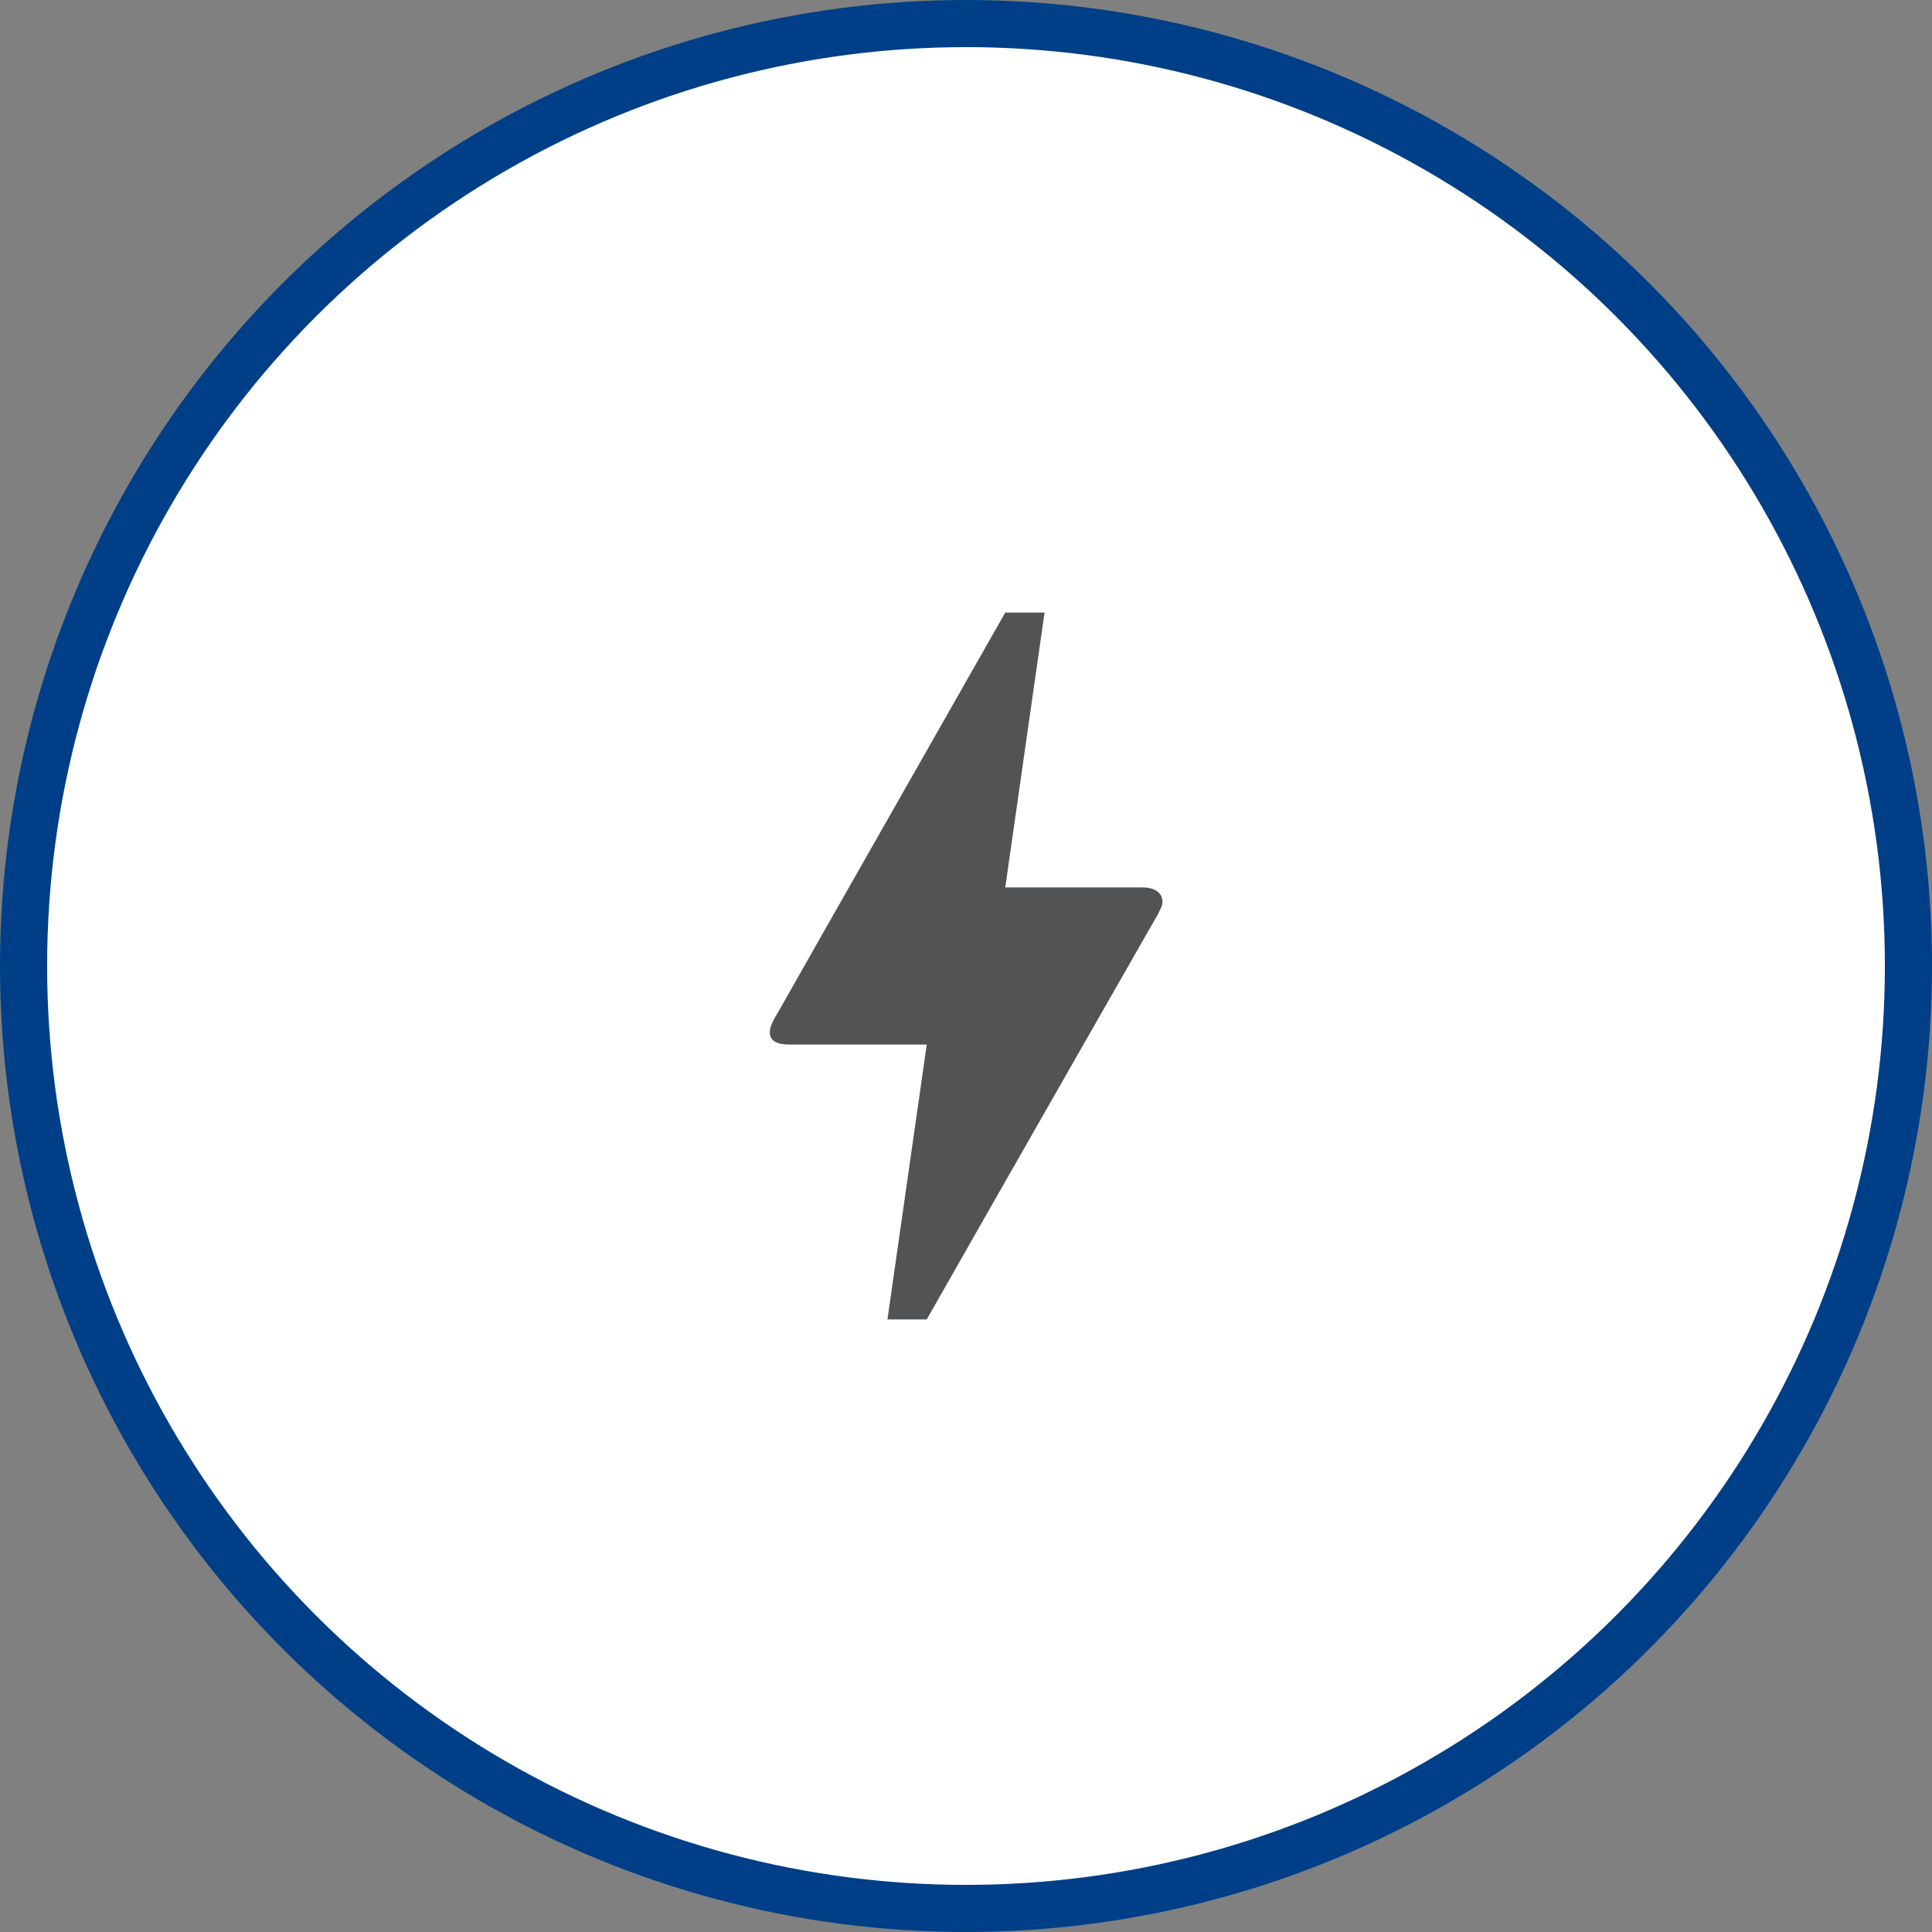
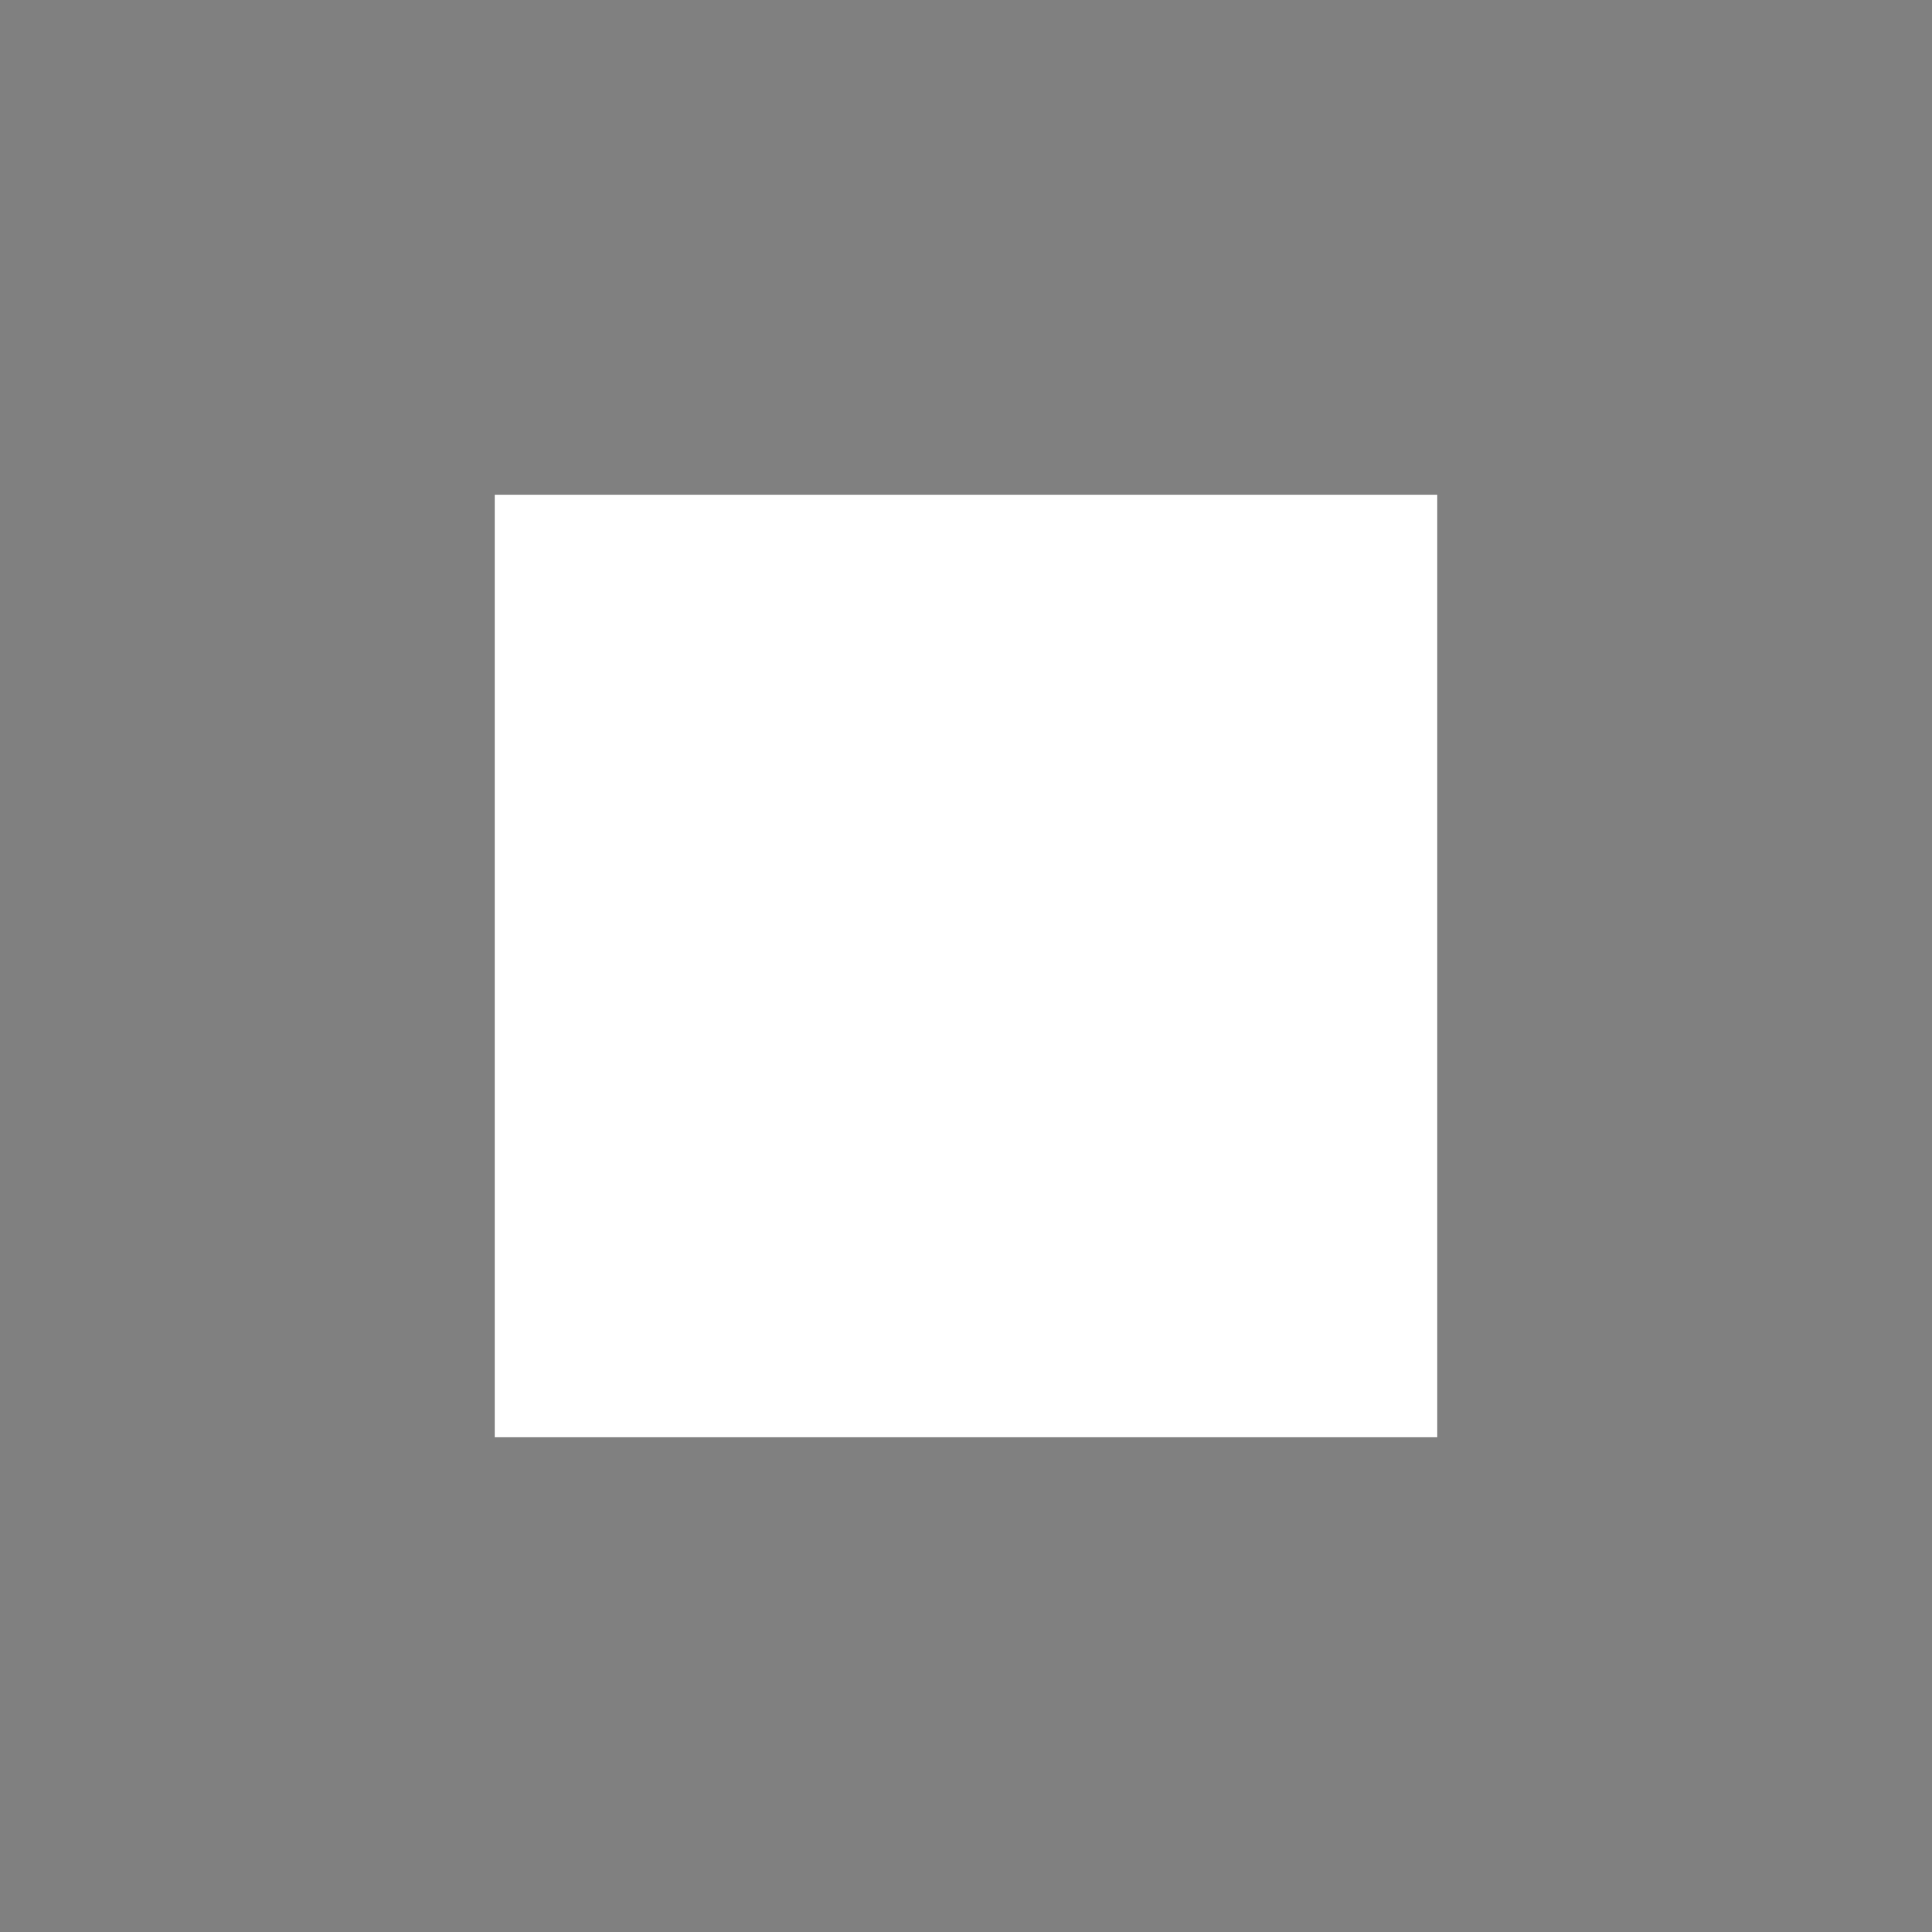
<svg xmlns="http://www.w3.org/2000/svg" width="41" height="41" viewBox="0 0 41 41" fill="none">
  <rect x="0" y="0" width="41" height="41" fill="#808080" stroke="none" />
-   <circle cx="20.5" cy="20.5" r="20" fill="#fff" stroke="#003F87" />
  <path fill="#fff" d="M10.5 10.5h20v20h-20z" />
-   <path d="M19.667 28h-.834l.834-5.833H16.75c-.483 0-.475-.267-.317-.55.159-.284.042-.067.059-.1 1.075-1.9 2.691-4.734 4.841-8.517h.834l-.834 5.833h2.917c.408 0 .467.275.392.425l-.059.125C21.3 25.125 19.667 28 19.667 28z" fill="#515354" />
</svg>